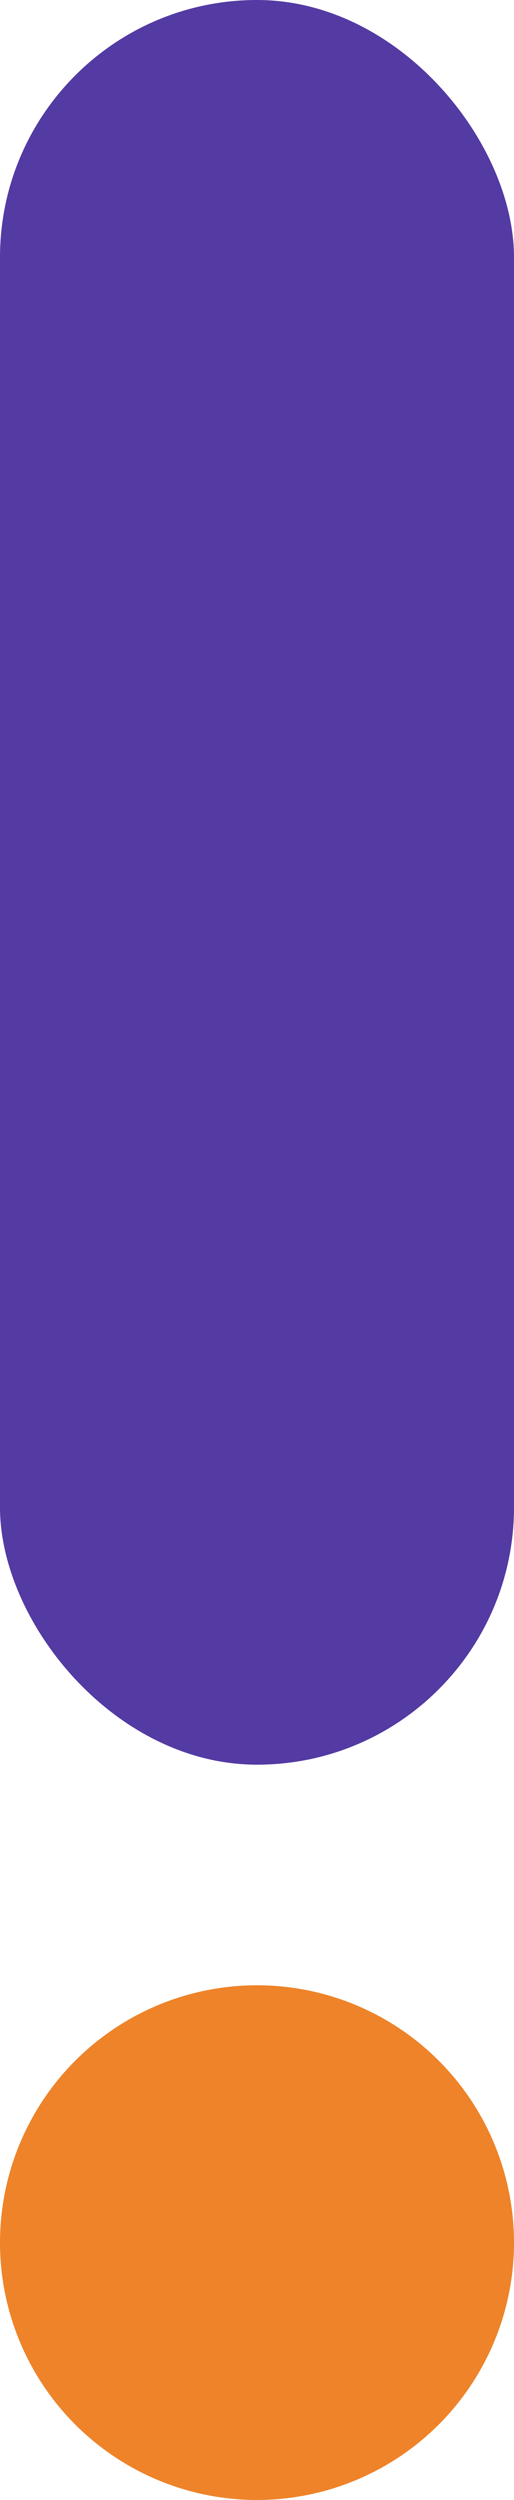
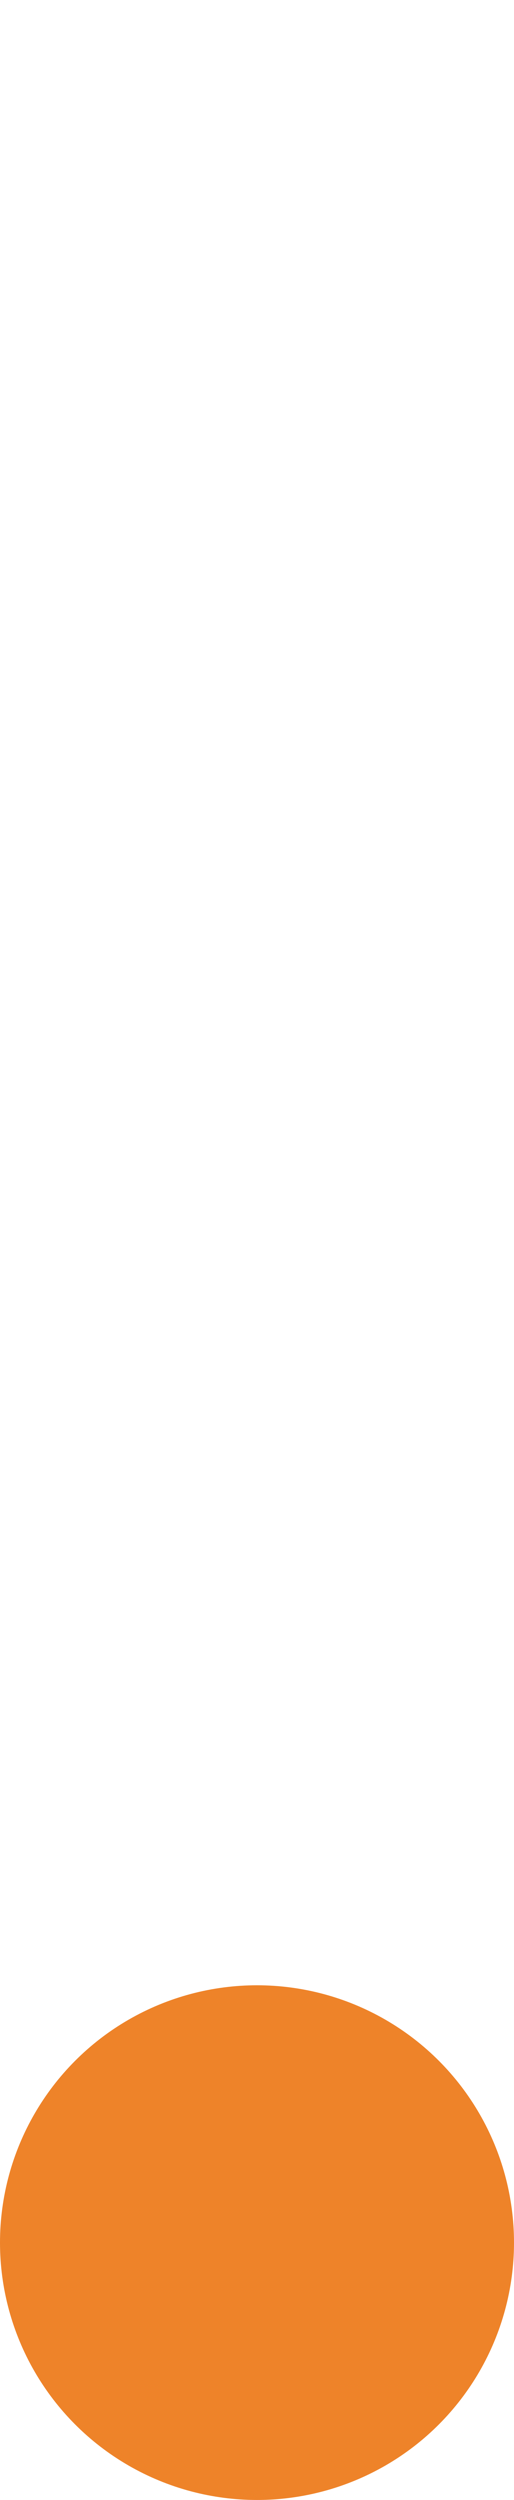
<svg xmlns="http://www.w3.org/2000/svg" width="7" height="34" viewBox="0 0 7 34">
  <g id="Group_784" data-name="Group 784" transform="translate(-954 -463)">
-     <rect id="Rectangle_824" data-name="Rectangle 824" width="7" height="24" rx="3.5" transform="translate(954 463)" fill="#543aa3" />
    <circle id="Ellipse_36" data-name="Ellipse 36" cx="3.5" cy="3.5" r="3.5" transform="translate(954 490)" fill="#ee8329" />
  </g>
</svg>